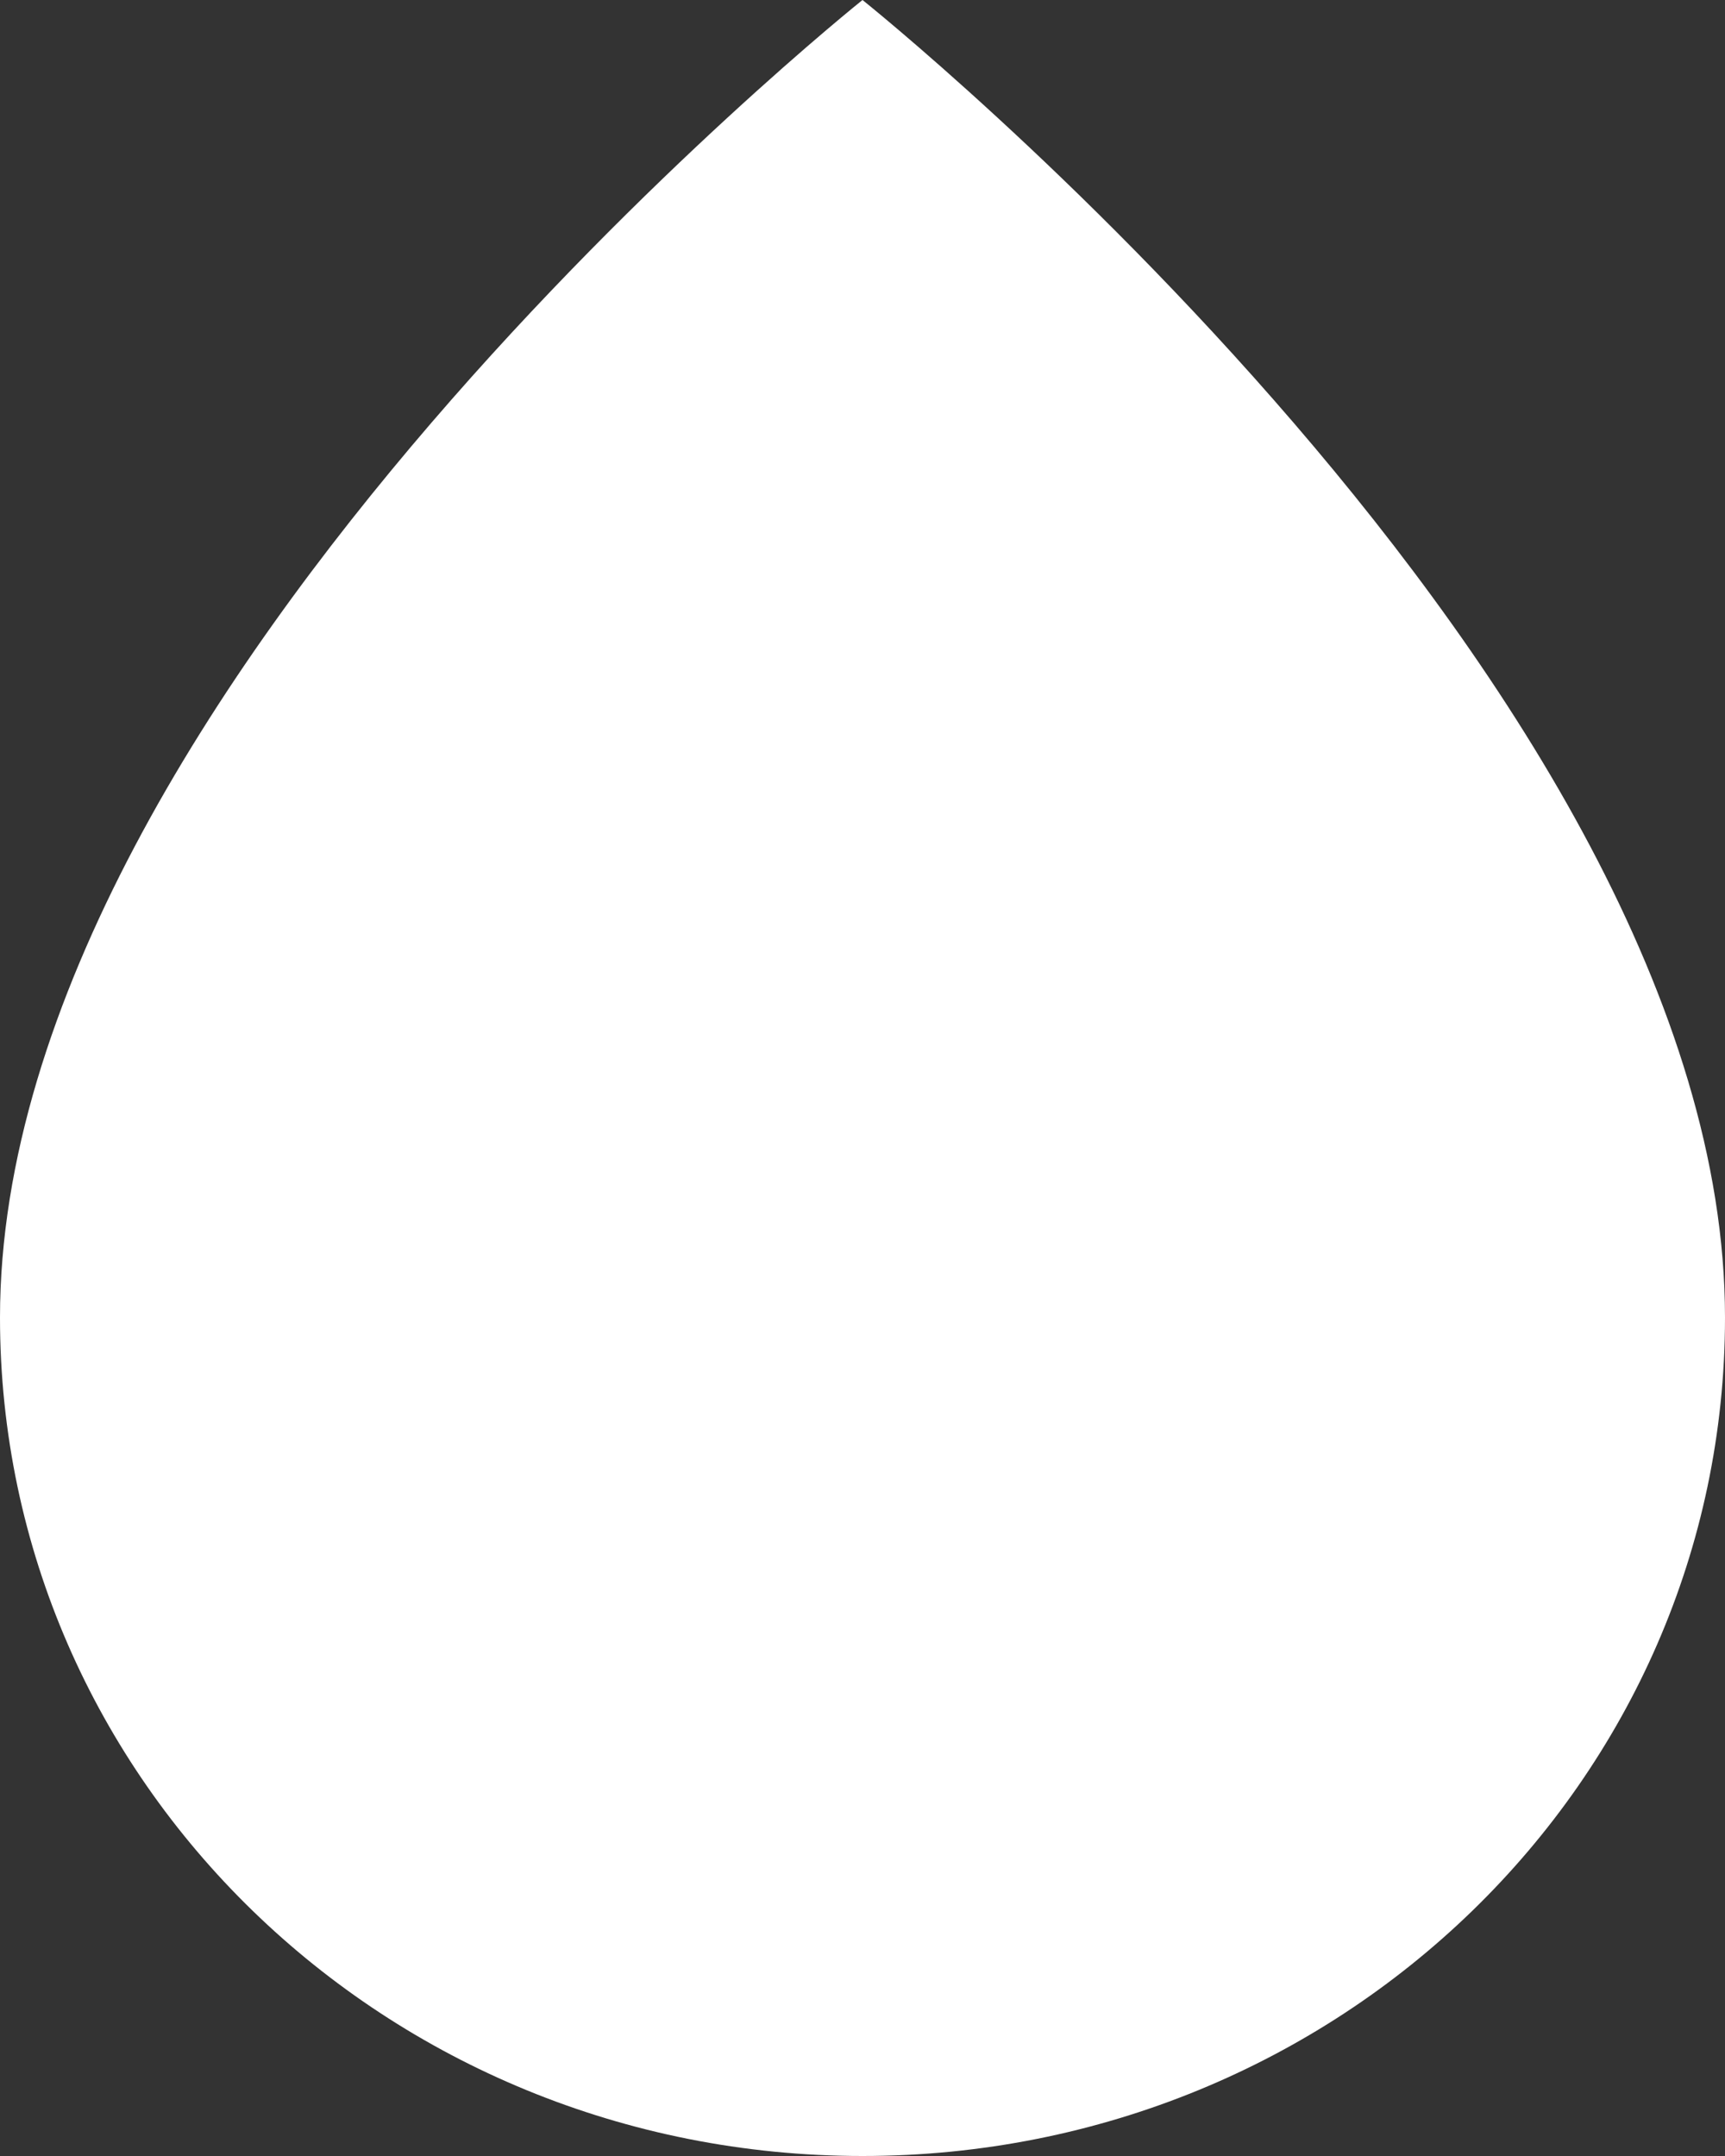
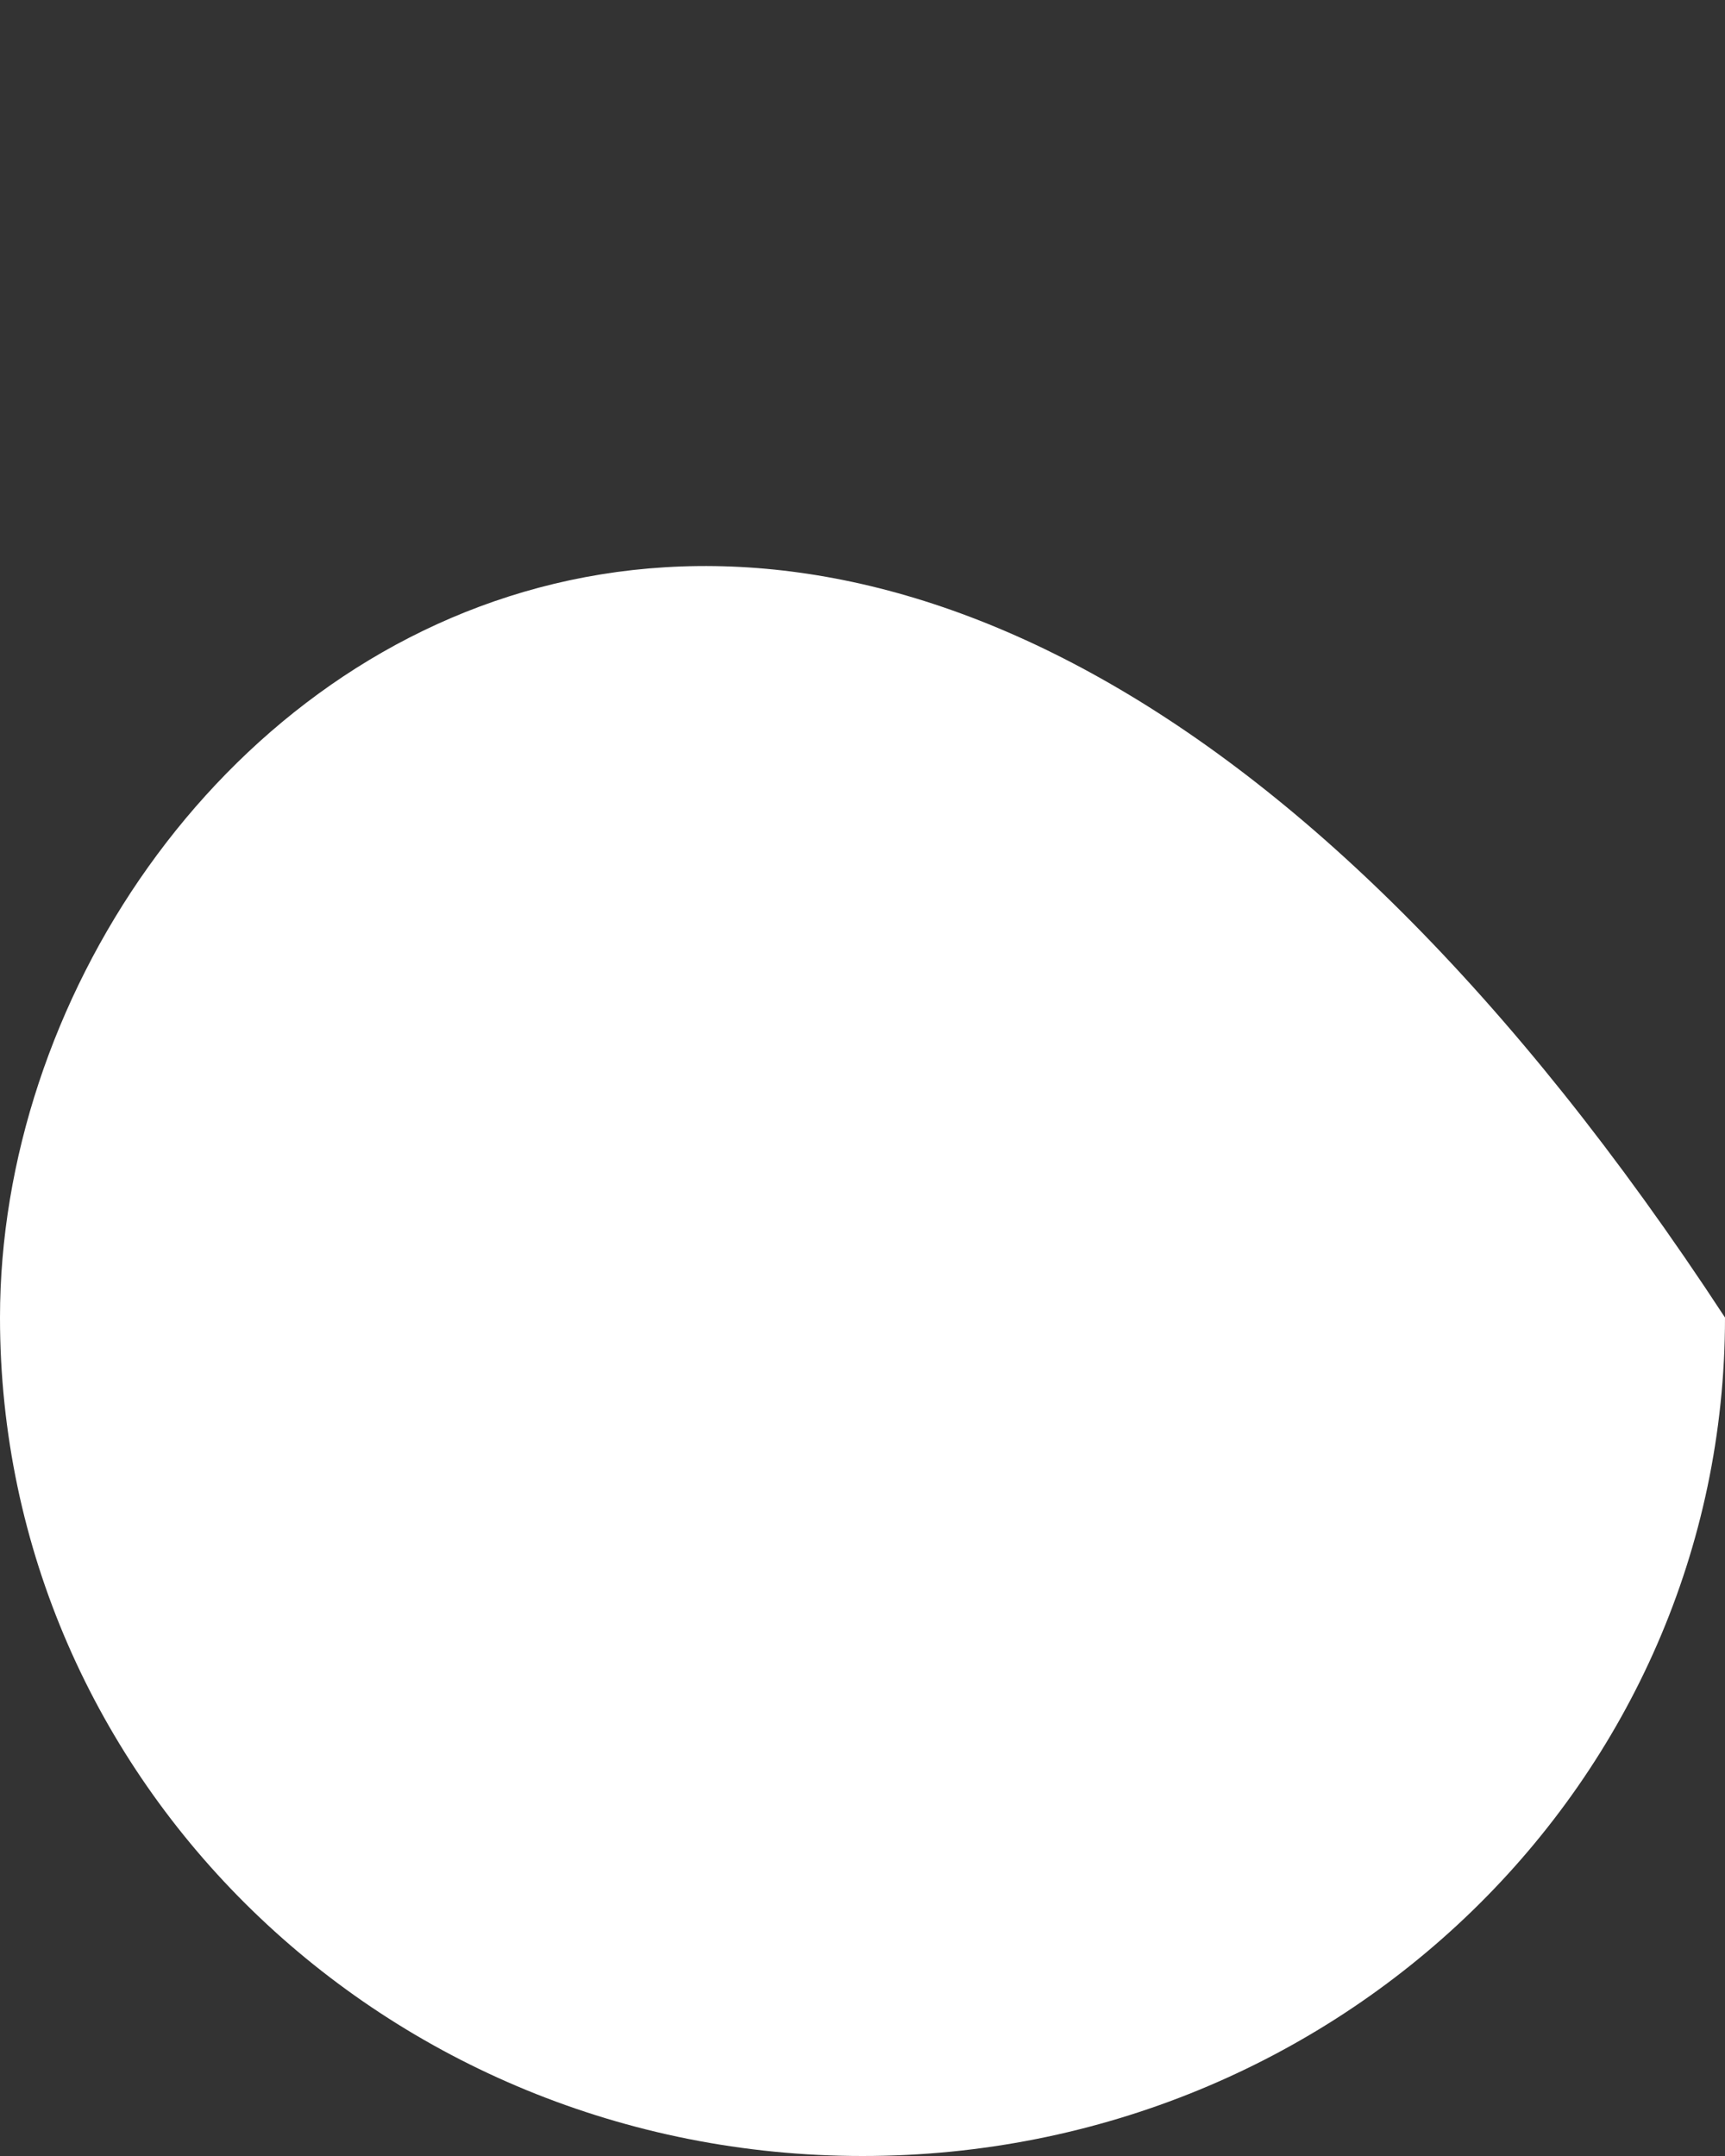
<svg xmlns="http://www.w3.org/2000/svg" width="8" height="10" viewBox="0 0 8 10">
  <rect x="0" y="0" width="8" height="10" fill="#333333" stroke="none" />
-   <path fill-rule="evenodd" clip-rule="evenodd" d="M4 10C6.211 10 8 8.261 8 6.111C8 3.194 4 2.46355e-07 4 2.46355e-07C4 2.46355e-07 -5.97132e-07 3.194 -8.52115e-07 6.111C-1.04007e-06 8.261 1.789 10 4 10Z" fill="#fff" />
+   <path fill-rule="evenodd" clip-rule="evenodd" d="M4 10C6.211 10 8 8.261 8 6.111C4 2.46355e-07 -5.97132e-07 3.194 -8.52115e-07 6.111C-1.04007e-06 8.261 1.789 10 4 10Z" fill="#fff" />
</svg>